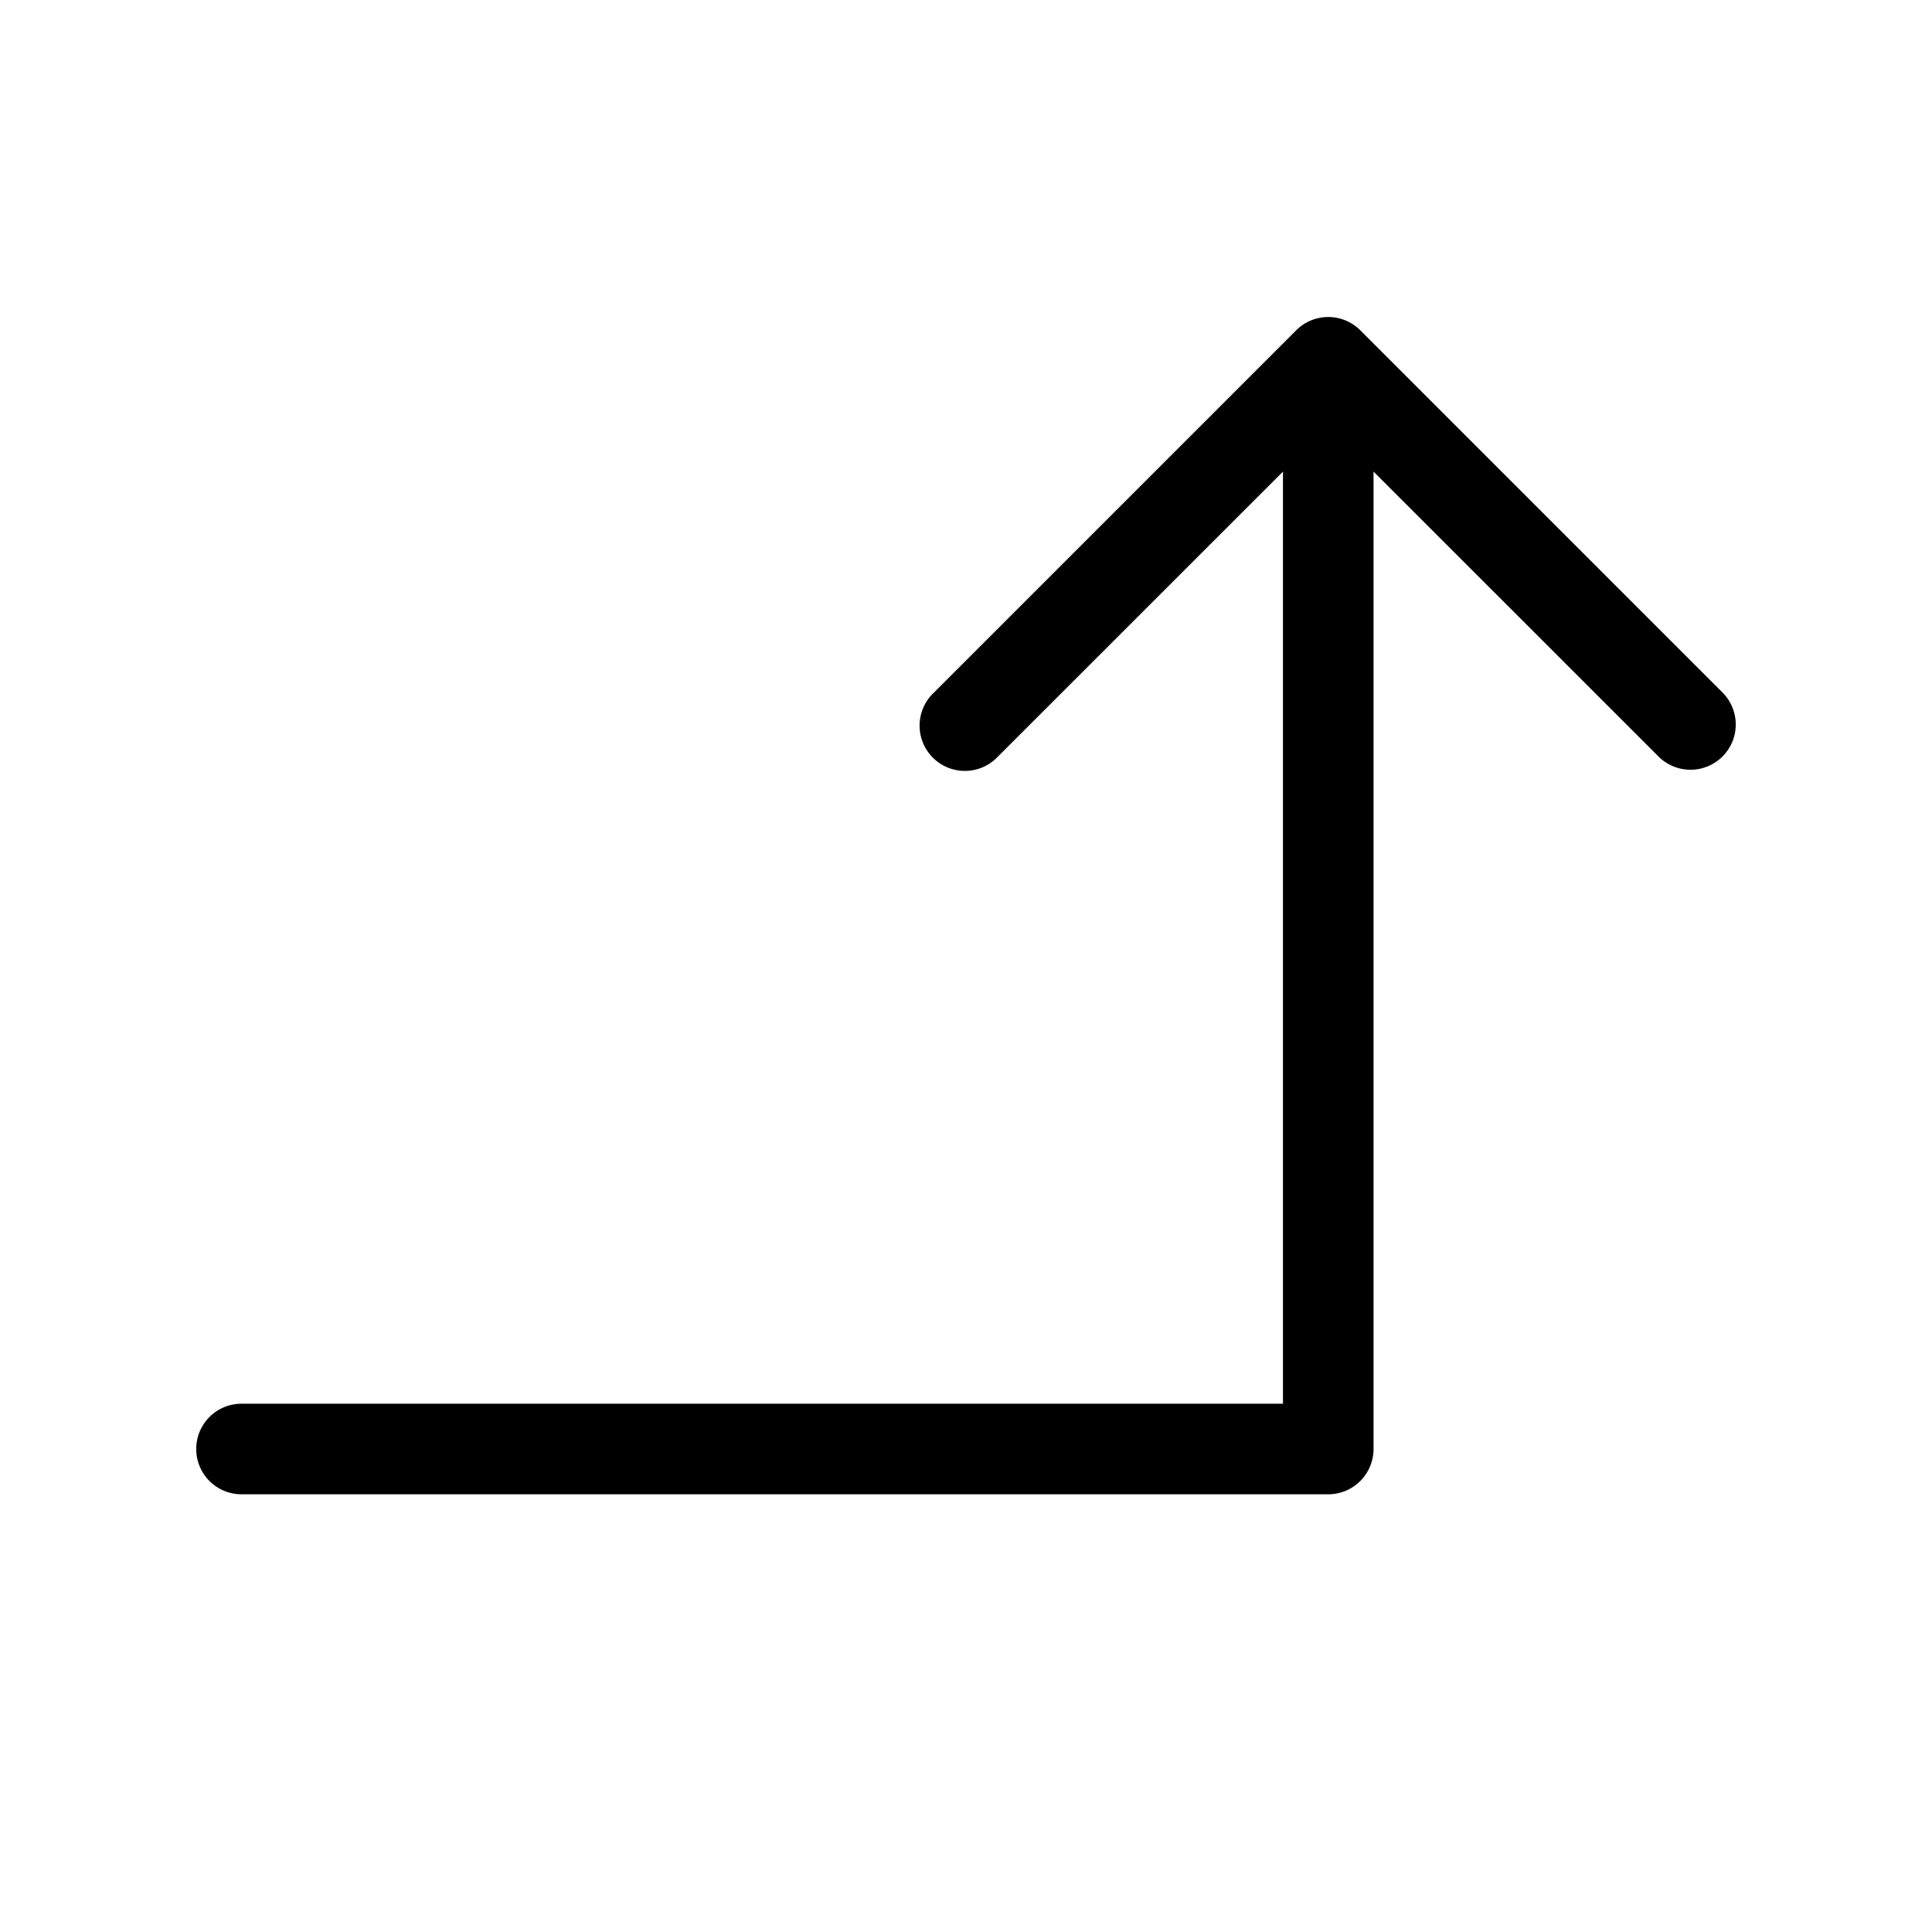
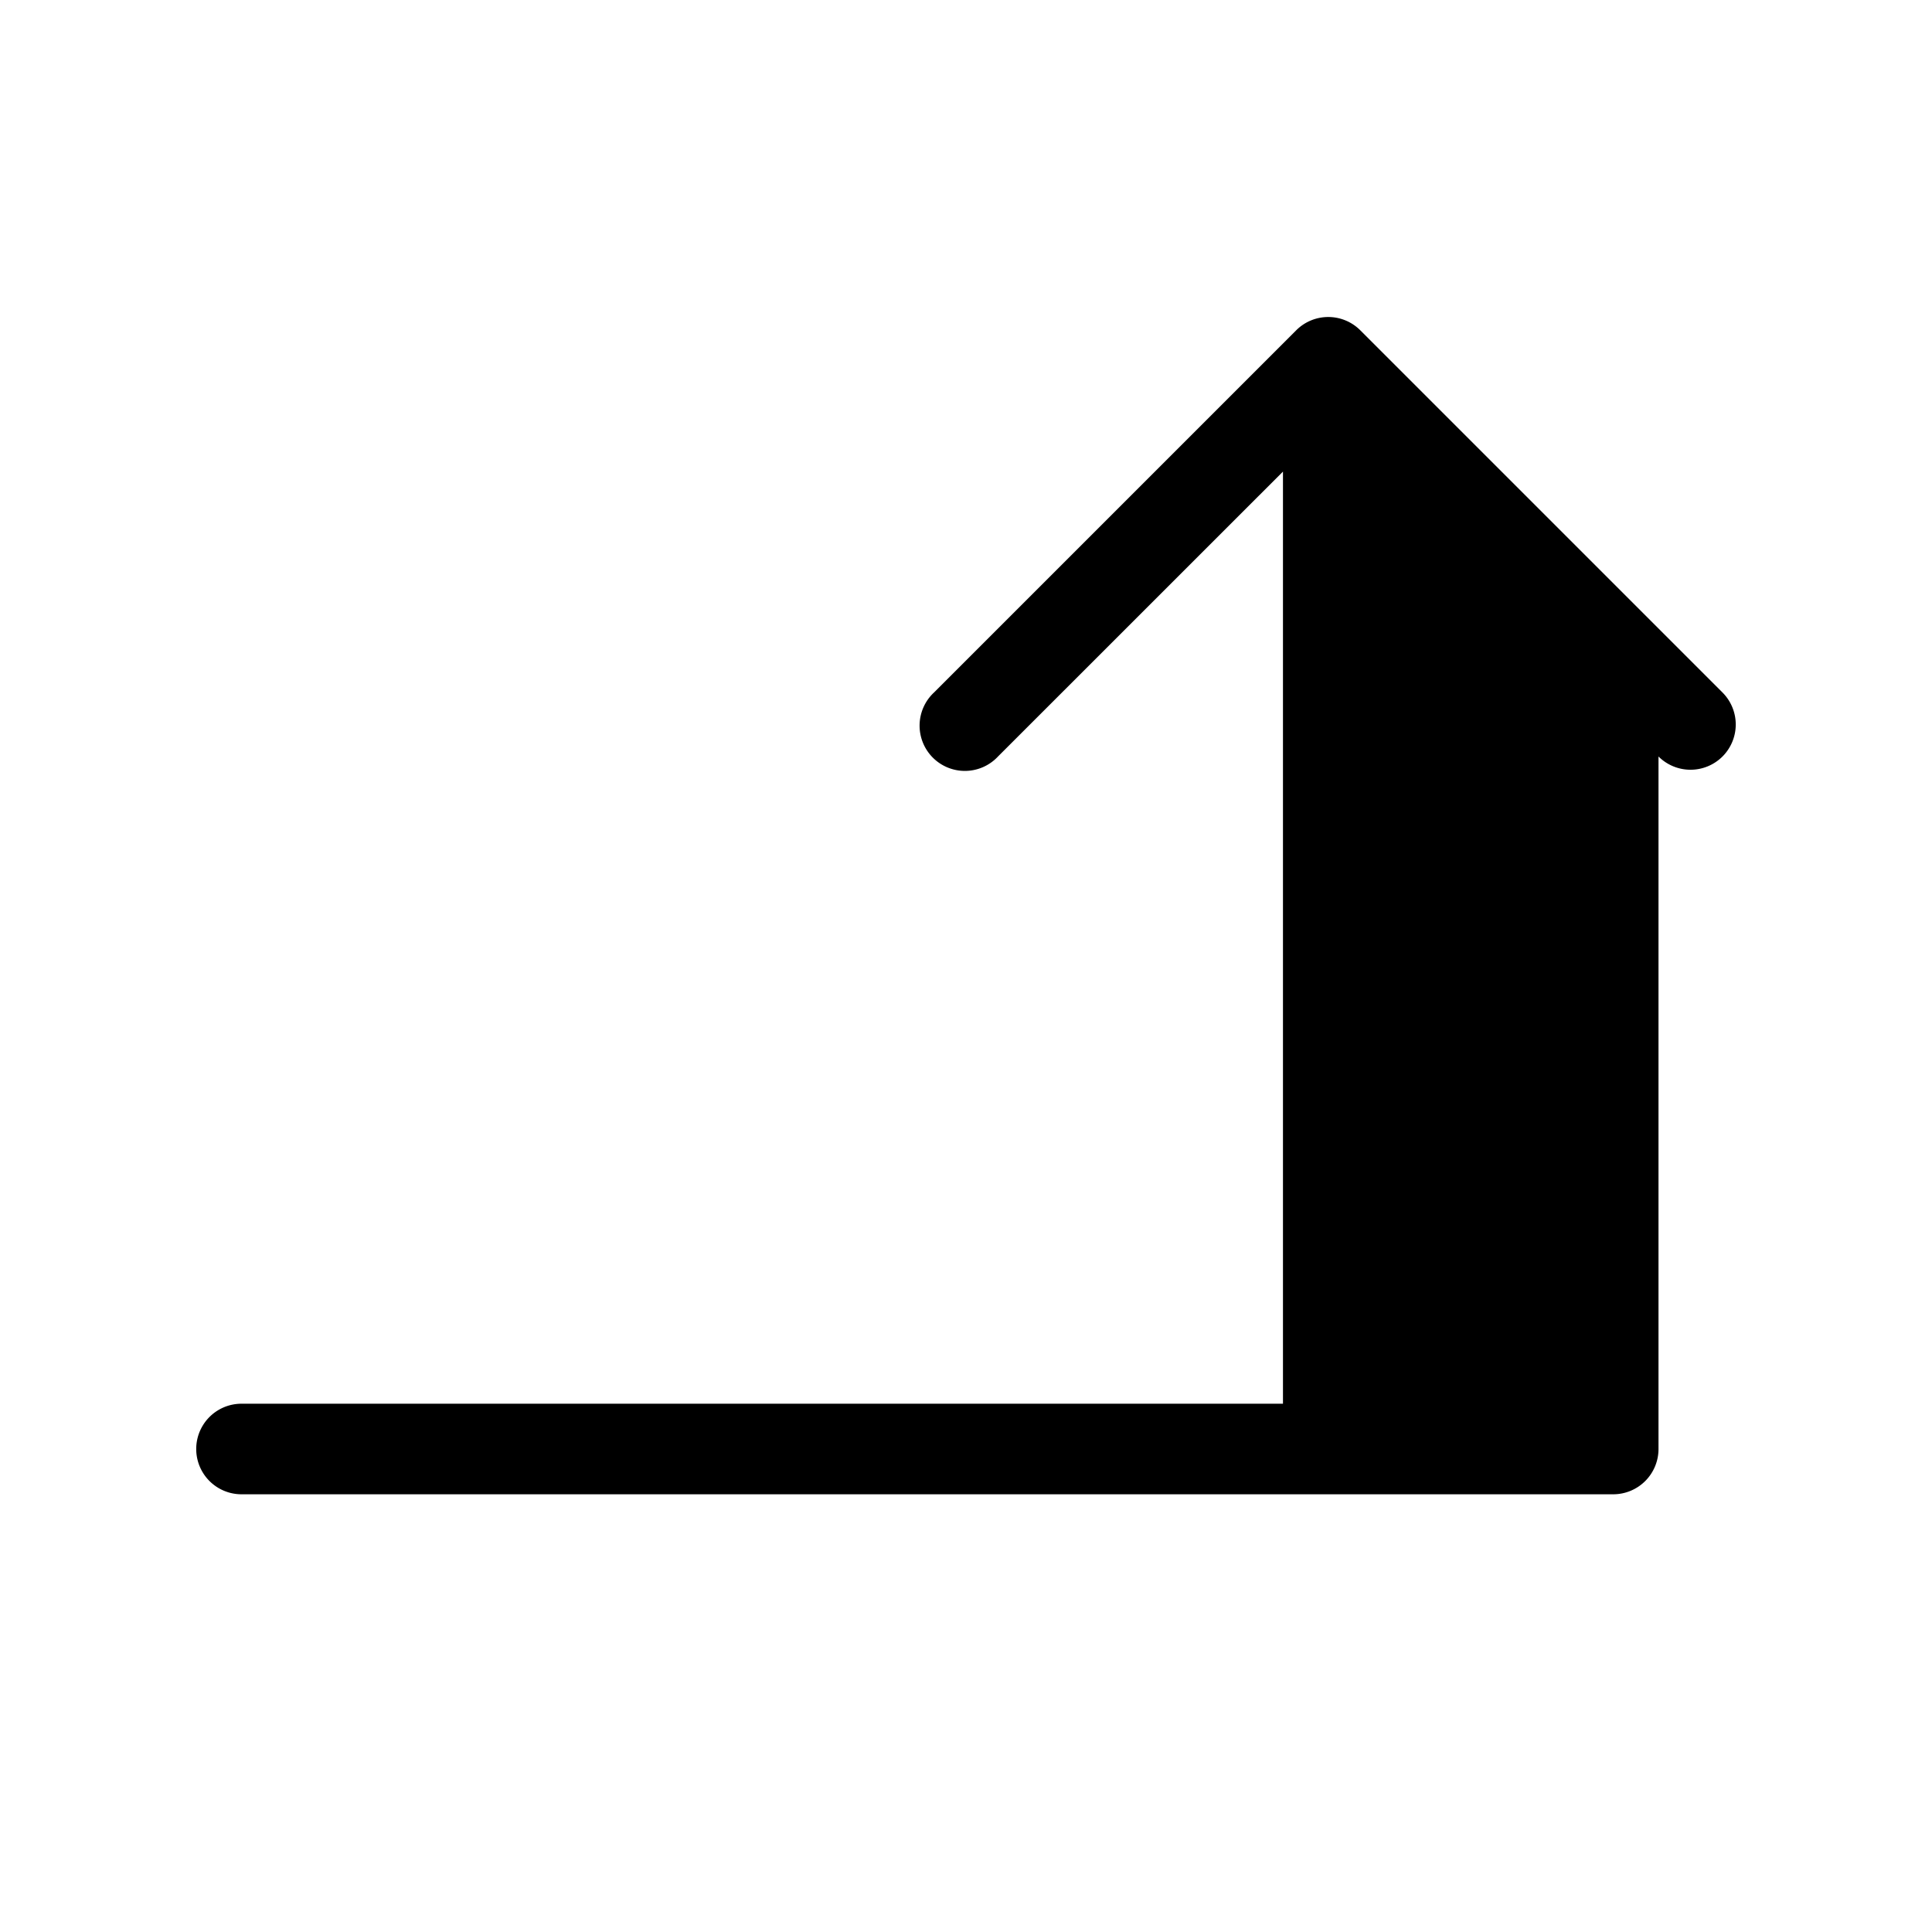
<svg xmlns="http://www.w3.org/2000/svg" viewBox="0 0 256 256" fill="currentColor">
-   <path d="M228.24,100.24a6,6,0,0,1-8.48,0L182,62.49V192a6,6,0,0,1-6,6H32a6,6,0,0,1,0-12H170V62.49l-37.76,37.75a6,6,0,1,1-8.48-8.48l48-48a6,6,0,0,1,8.48,0l48,48A6,6,0,0,1,228.24,100.24Z" />
+   <path d="M228.24,100.24a6,6,0,0,1-8.48,0V192a6,6,0,0,1-6,6H32a6,6,0,0,1,0-12H170V62.49l-37.76,37.75a6,6,0,1,1-8.48-8.48l48-48a6,6,0,0,1,8.48,0l48,48A6,6,0,0,1,228.24,100.24Z" />
</svg>